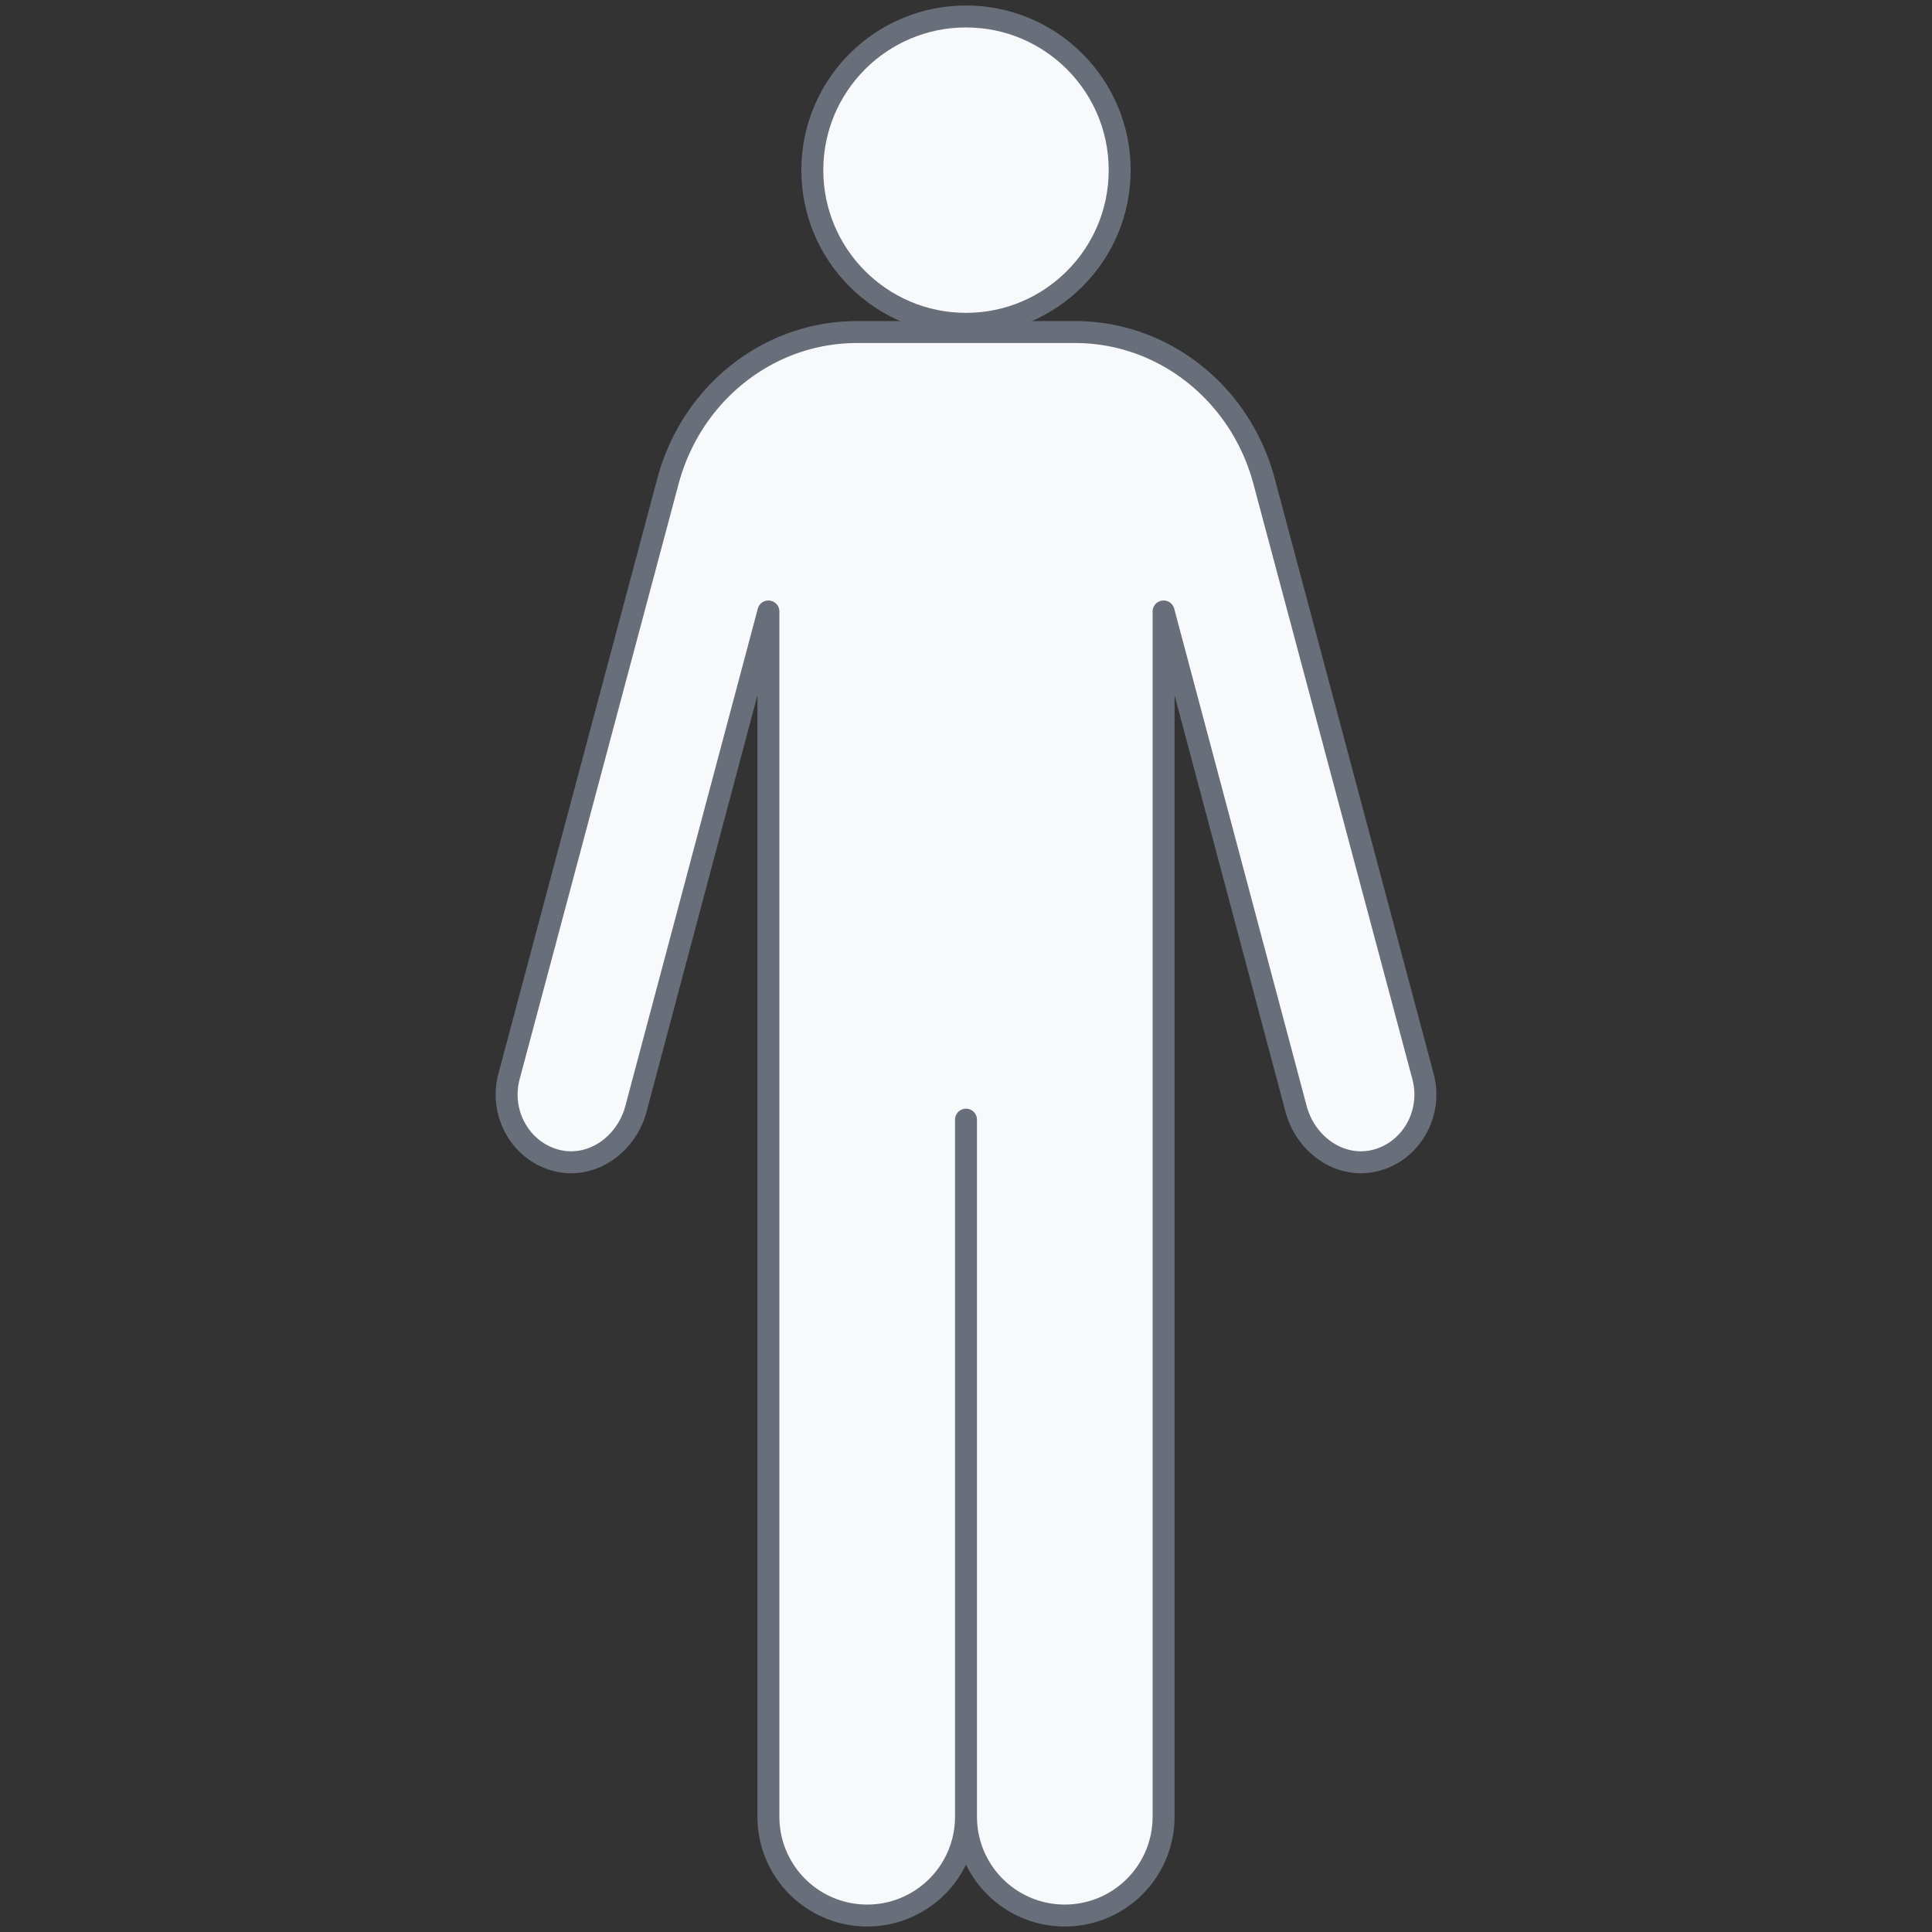
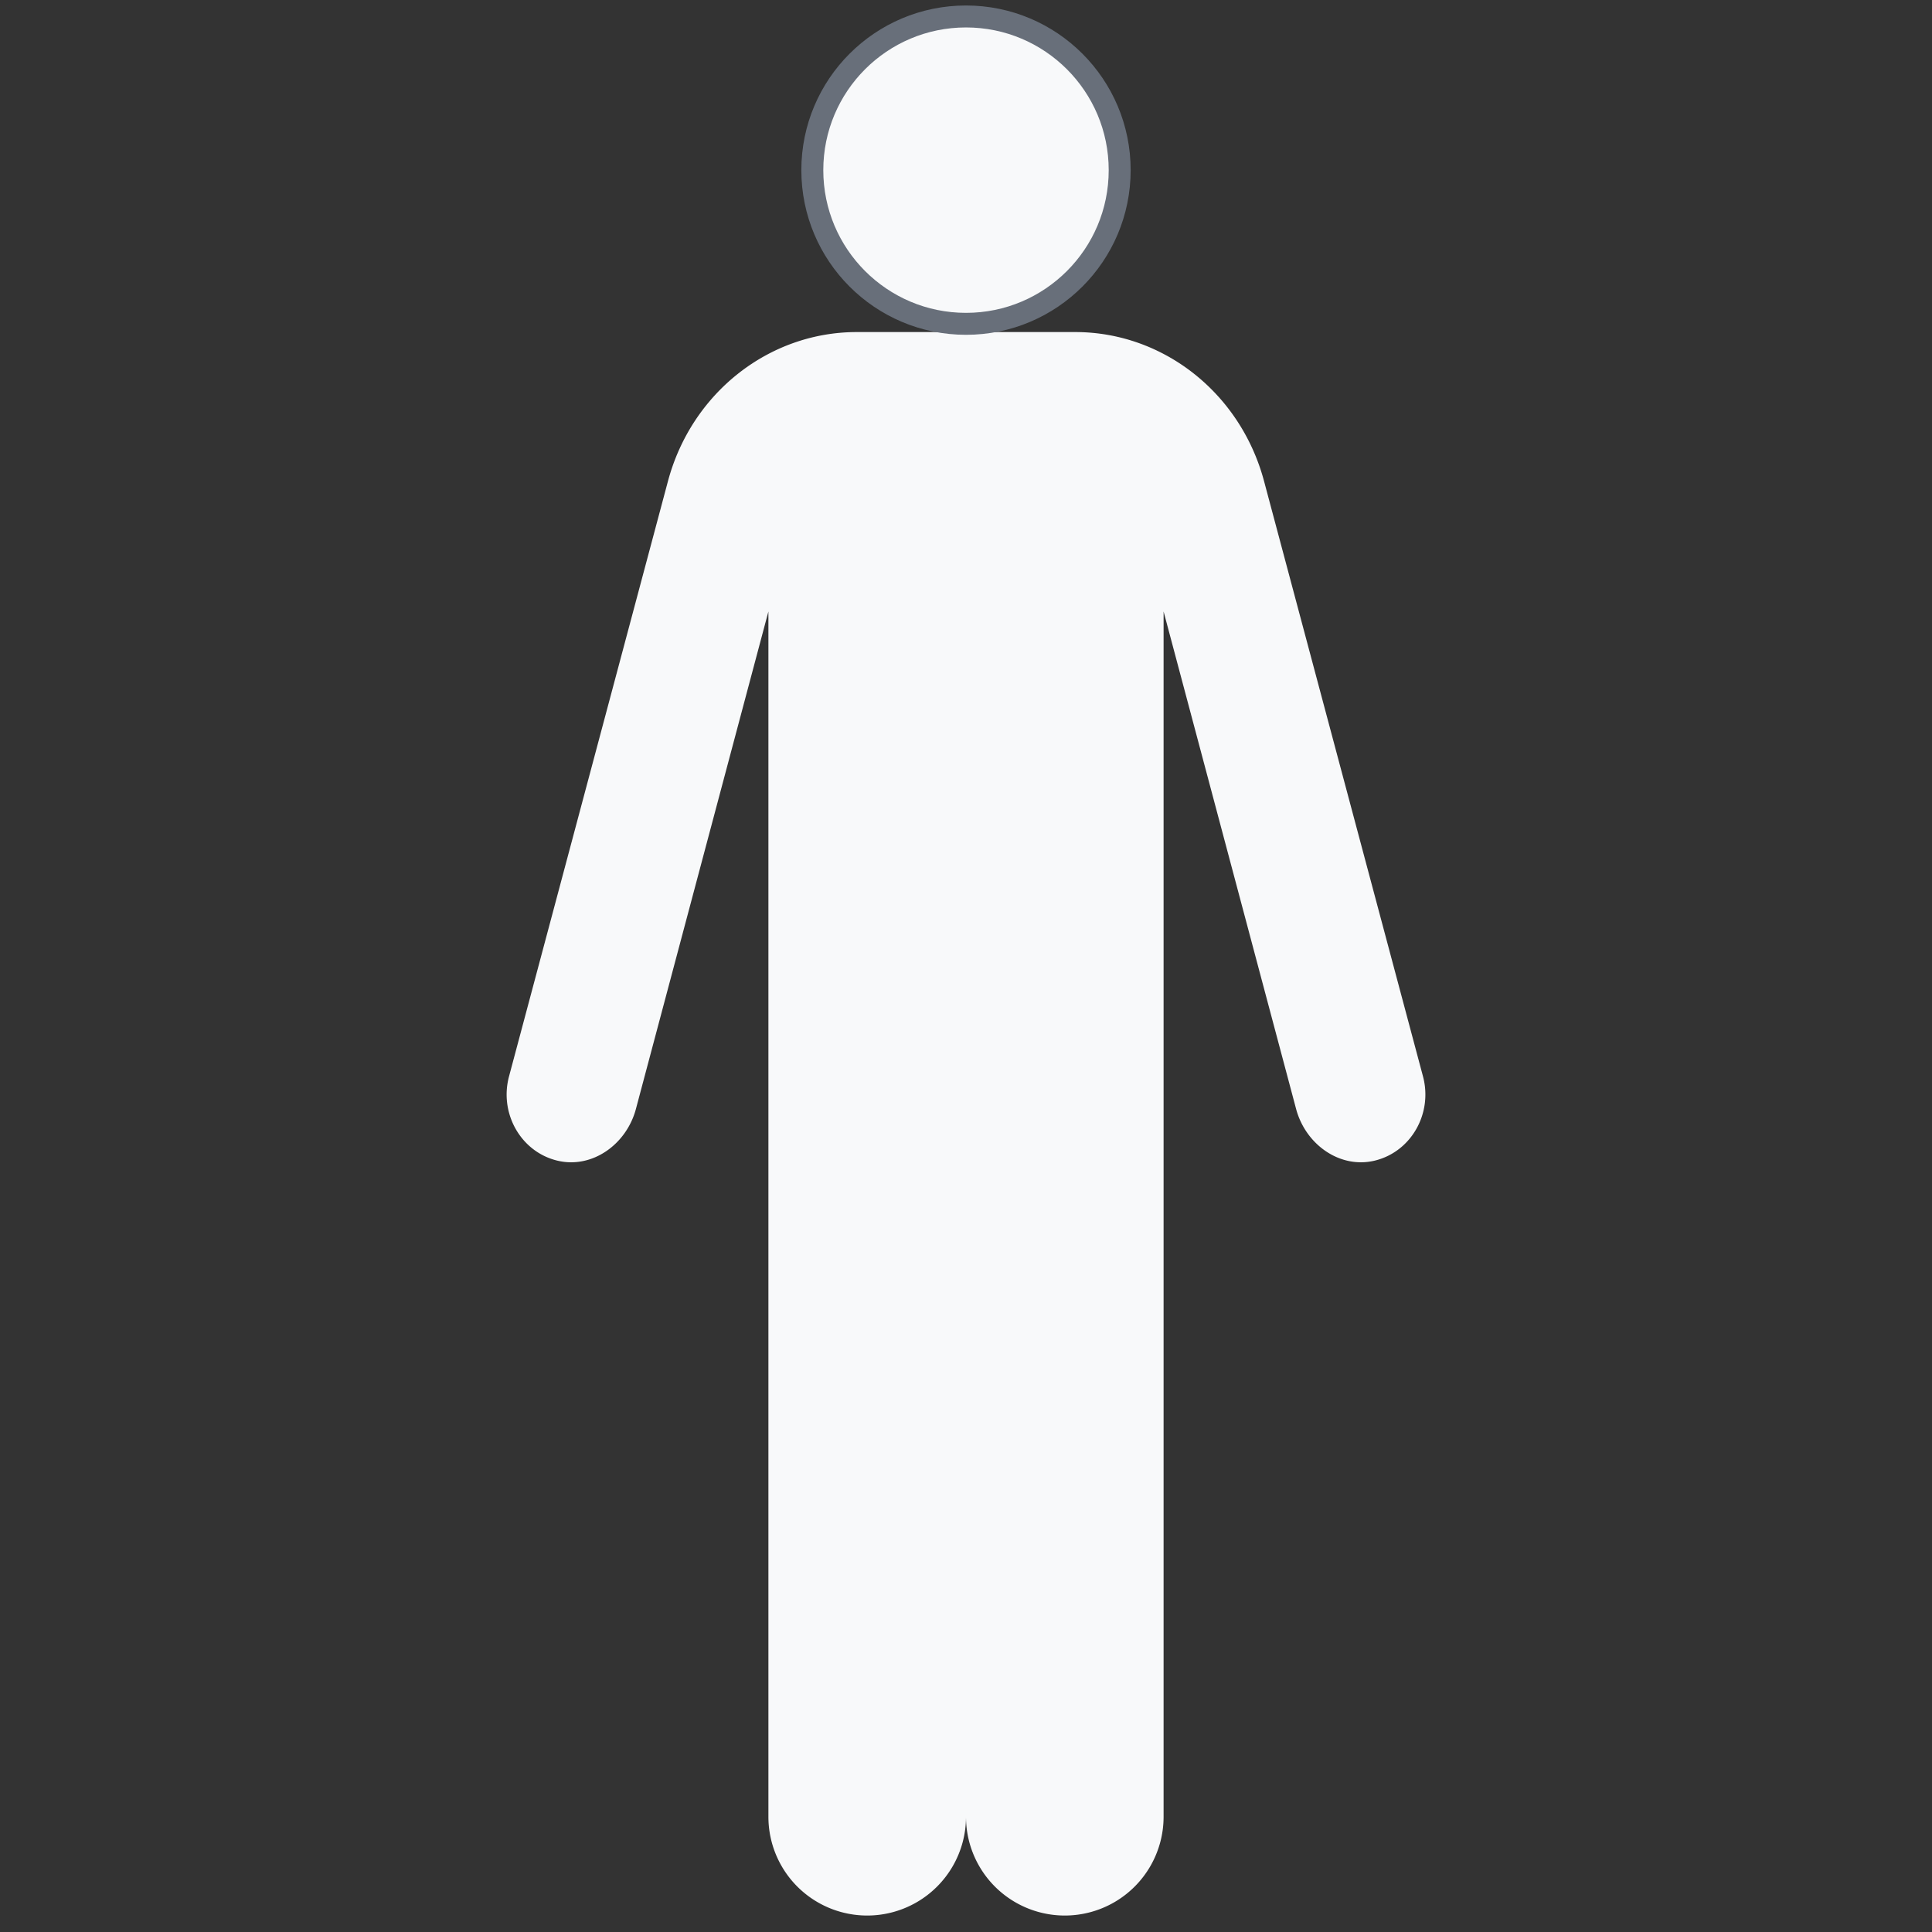
<svg xmlns="http://www.w3.org/2000/svg" viewBox="0 0 88 88">
  <rect x="0" y="0" width="88" height="88" fill="#333333" stroke="none" />
  <g fill="#f8f9fa">
    <circle cx="44" cy="7.75" r="7" />
    <path d="M44 82.75a4.5 4.5 0 0 1-9 0V27.852l-6.036 22.664c-.433 1.612-1.983 2.719-3.555 2.355-1.677-.389-2.678-2.15-2.222-3.848l7.241-27.118c1.078-4.012 4.6-6.785 8.61-6.78h9.925c4.01-.005 7.532 2.768 8.61 6.78l7.241 27.118c.456 1.697-.545 3.459-2.222 3.848-1.572.364-3.122-.743-3.555-2.355L53 27.852V82.75a4.5 4.5 0 0 1-9 0M44 51v32" />
  </g>
  <g fill="none" stroke="#686f7a" stroke-linecap="round" stroke-miterlimit="10">
    <circle cx="44" cy="7.75" r="7" />
-     <path d="M44 82.75a4.5 4.5 0 0 1-9 0V27.852l-6.036 22.664c-.433 1.612-1.983 2.719-3.555 2.355-1.677-.389-2.678-2.15-2.222-3.848l7.241-27.118c1.078-4.012 4.6-6.785 8.61-6.78h9.925c4.01-.005 7.532 2.768 8.61 6.78l7.241 27.118c.456 1.697-.545 3.459-2.222 3.848-1.572.364-3.122-.743-3.555-2.355L53 27.852V82.75a4.5 4.5 0 0 1-9 0M44 51v32" stroke-linejoin="round" />
  </g>
</svg>